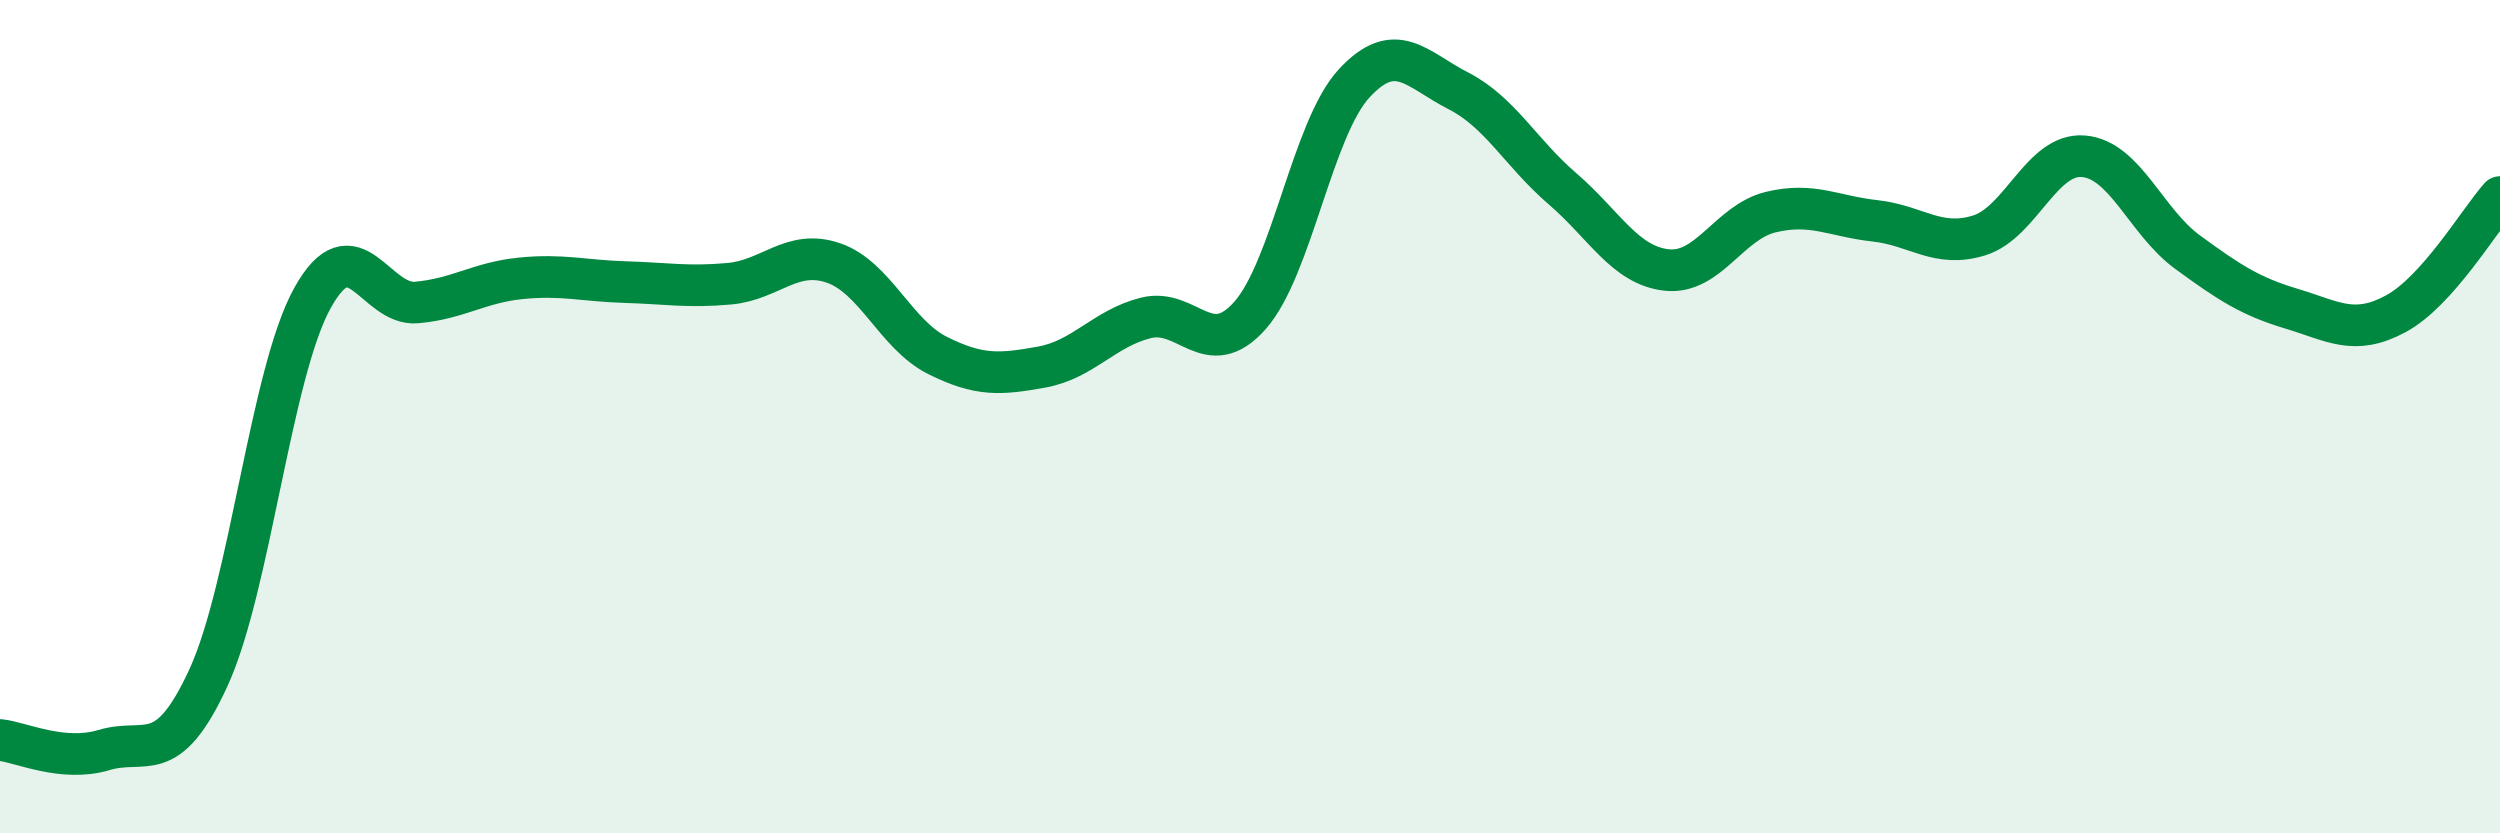
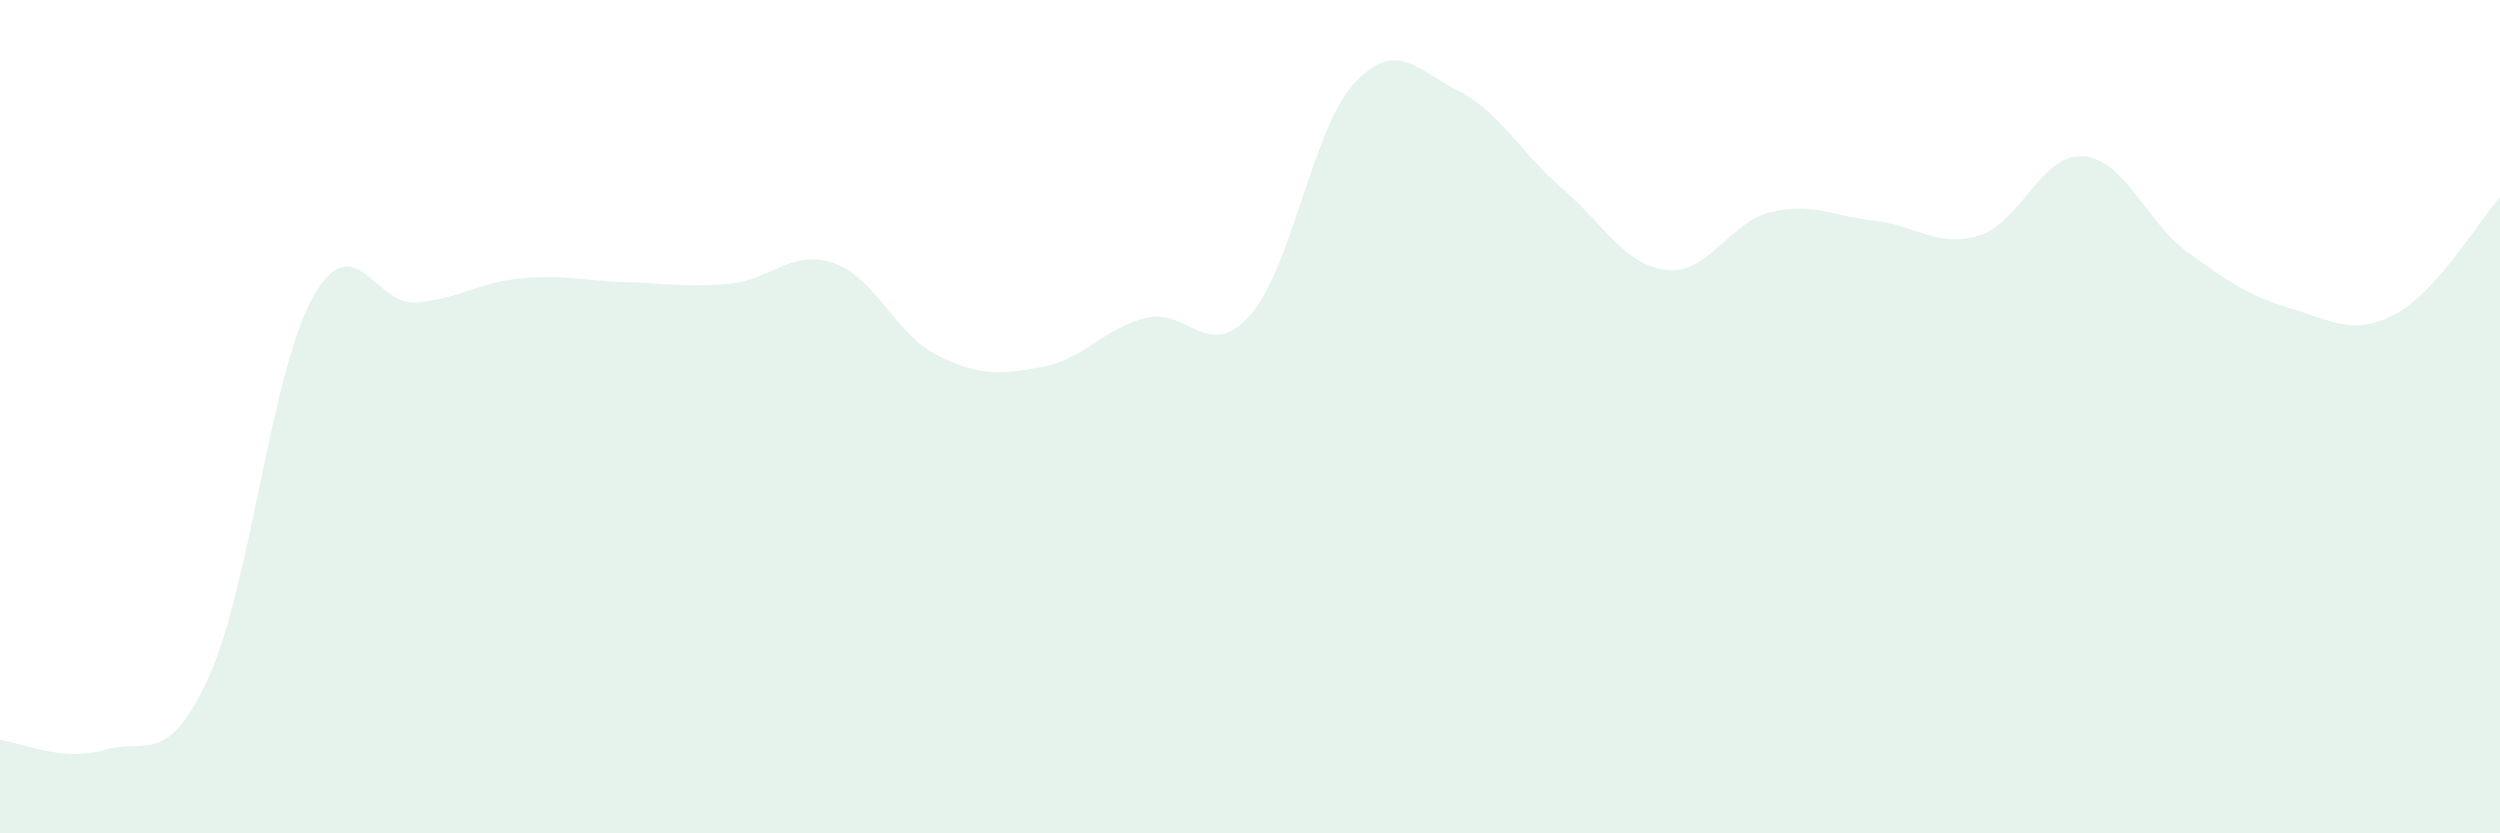
<svg xmlns="http://www.w3.org/2000/svg" width="60" height="20" viewBox="0 0 60 20">
  <path d="M 0,17.76 C 0.5,17.81 1.5,18.3 2.5,18 C 3.5,17.7 4,18.44 5,16.27 C 6,14.1 6.5,8.95 7.5,7.15 C 8.5,5.35 9,7.35 10,7.26 C 11,7.17 11.5,6.78 12.5,6.68 C 13.5,6.58 14,6.74 15,6.77 C 16,6.8 16.5,6.9 17.5,6.81 C 18.5,6.72 19,5.97 20,6.31 C 21,6.65 21.5,8.03 22.5,8.53 C 23.5,9.03 24,8.99 25,8.81 C 26,8.63 26.5,7.88 27.5,7.63 C 28.5,7.38 29,8.7 30,7.57 C 31,6.44 31.5,3.08 32.5,2 C 33.5,0.92 34,1.67 35,2.18 C 36,2.69 36.5,3.67 37.5,4.53 C 38.5,5.39 39,6.37 40,6.48 C 41,6.59 41.5,5.33 42.5,5.09 C 43.5,4.85 44,5.19 45,5.3 C 46,5.41 46.5,5.96 47.5,5.65 C 48.5,5.34 49,3.67 50,3.75 C 51,3.83 51.5,5.32 52.5,6.05 C 53.5,6.78 54,7.11 55,7.41 C 56,7.71 56.5,8.07 57.5,7.53 C 58.5,6.99 59.5,5.29 60,4.73L60 20L0 20Z" fill="#008740" opacity="0.1" stroke-linecap="round" stroke-linejoin="round" />
-   <path d="M 0,17.76 C 0.5,17.81 1.5,18.3 2.5,18 C 3.5,17.7 4,18.44 5,16.27 C 6,14.1 6.5,8.95 7.5,7.15 C 8.5,5.35 9,7.35 10,7.26 C 11,7.17 11.5,6.78 12.5,6.68 C 13.5,6.58 14,6.74 15,6.77 C 16,6.8 16.5,6.9 17.5,6.81 C 18.5,6.72 19,5.97 20,6.31 C 21,6.65 21.5,8.03 22.5,8.53 C 23.5,9.03 24,8.99 25,8.81 C 26,8.63 26.5,7.88 27.5,7.63 C 28.5,7.38 29,8.7 30,7.57 C 31,6.44 31.5,3.08 32.5,2 C 33.5,0.92 34,1.67 35,2.18 C 36,2.69 36.5,3.67 37.5,4.53 C 38.5,5.39 39,6.37 40,6.48 C 41,6.59 41.5,5.33 42.5,5.09 C 43.5,4.85 44,5.19 45,5.3 C 46,5.41 46.5,5.96 47.5,5.65 C 48.5,5.34 49,3.67 50,3.75 C 51,3.83 51.5,5.32 52.5,6.05 C 53.5,6.78 54,7.11 55,7.41 C 56,7.71 56.5,8.07 57.5,7.53 C 58.5,6.99 59.5,5.29 60,4.73" stroke="#008740" stroke-width="1" fill="none" stroke-linecap="round" stroke-linejoin="round" />
</svg>